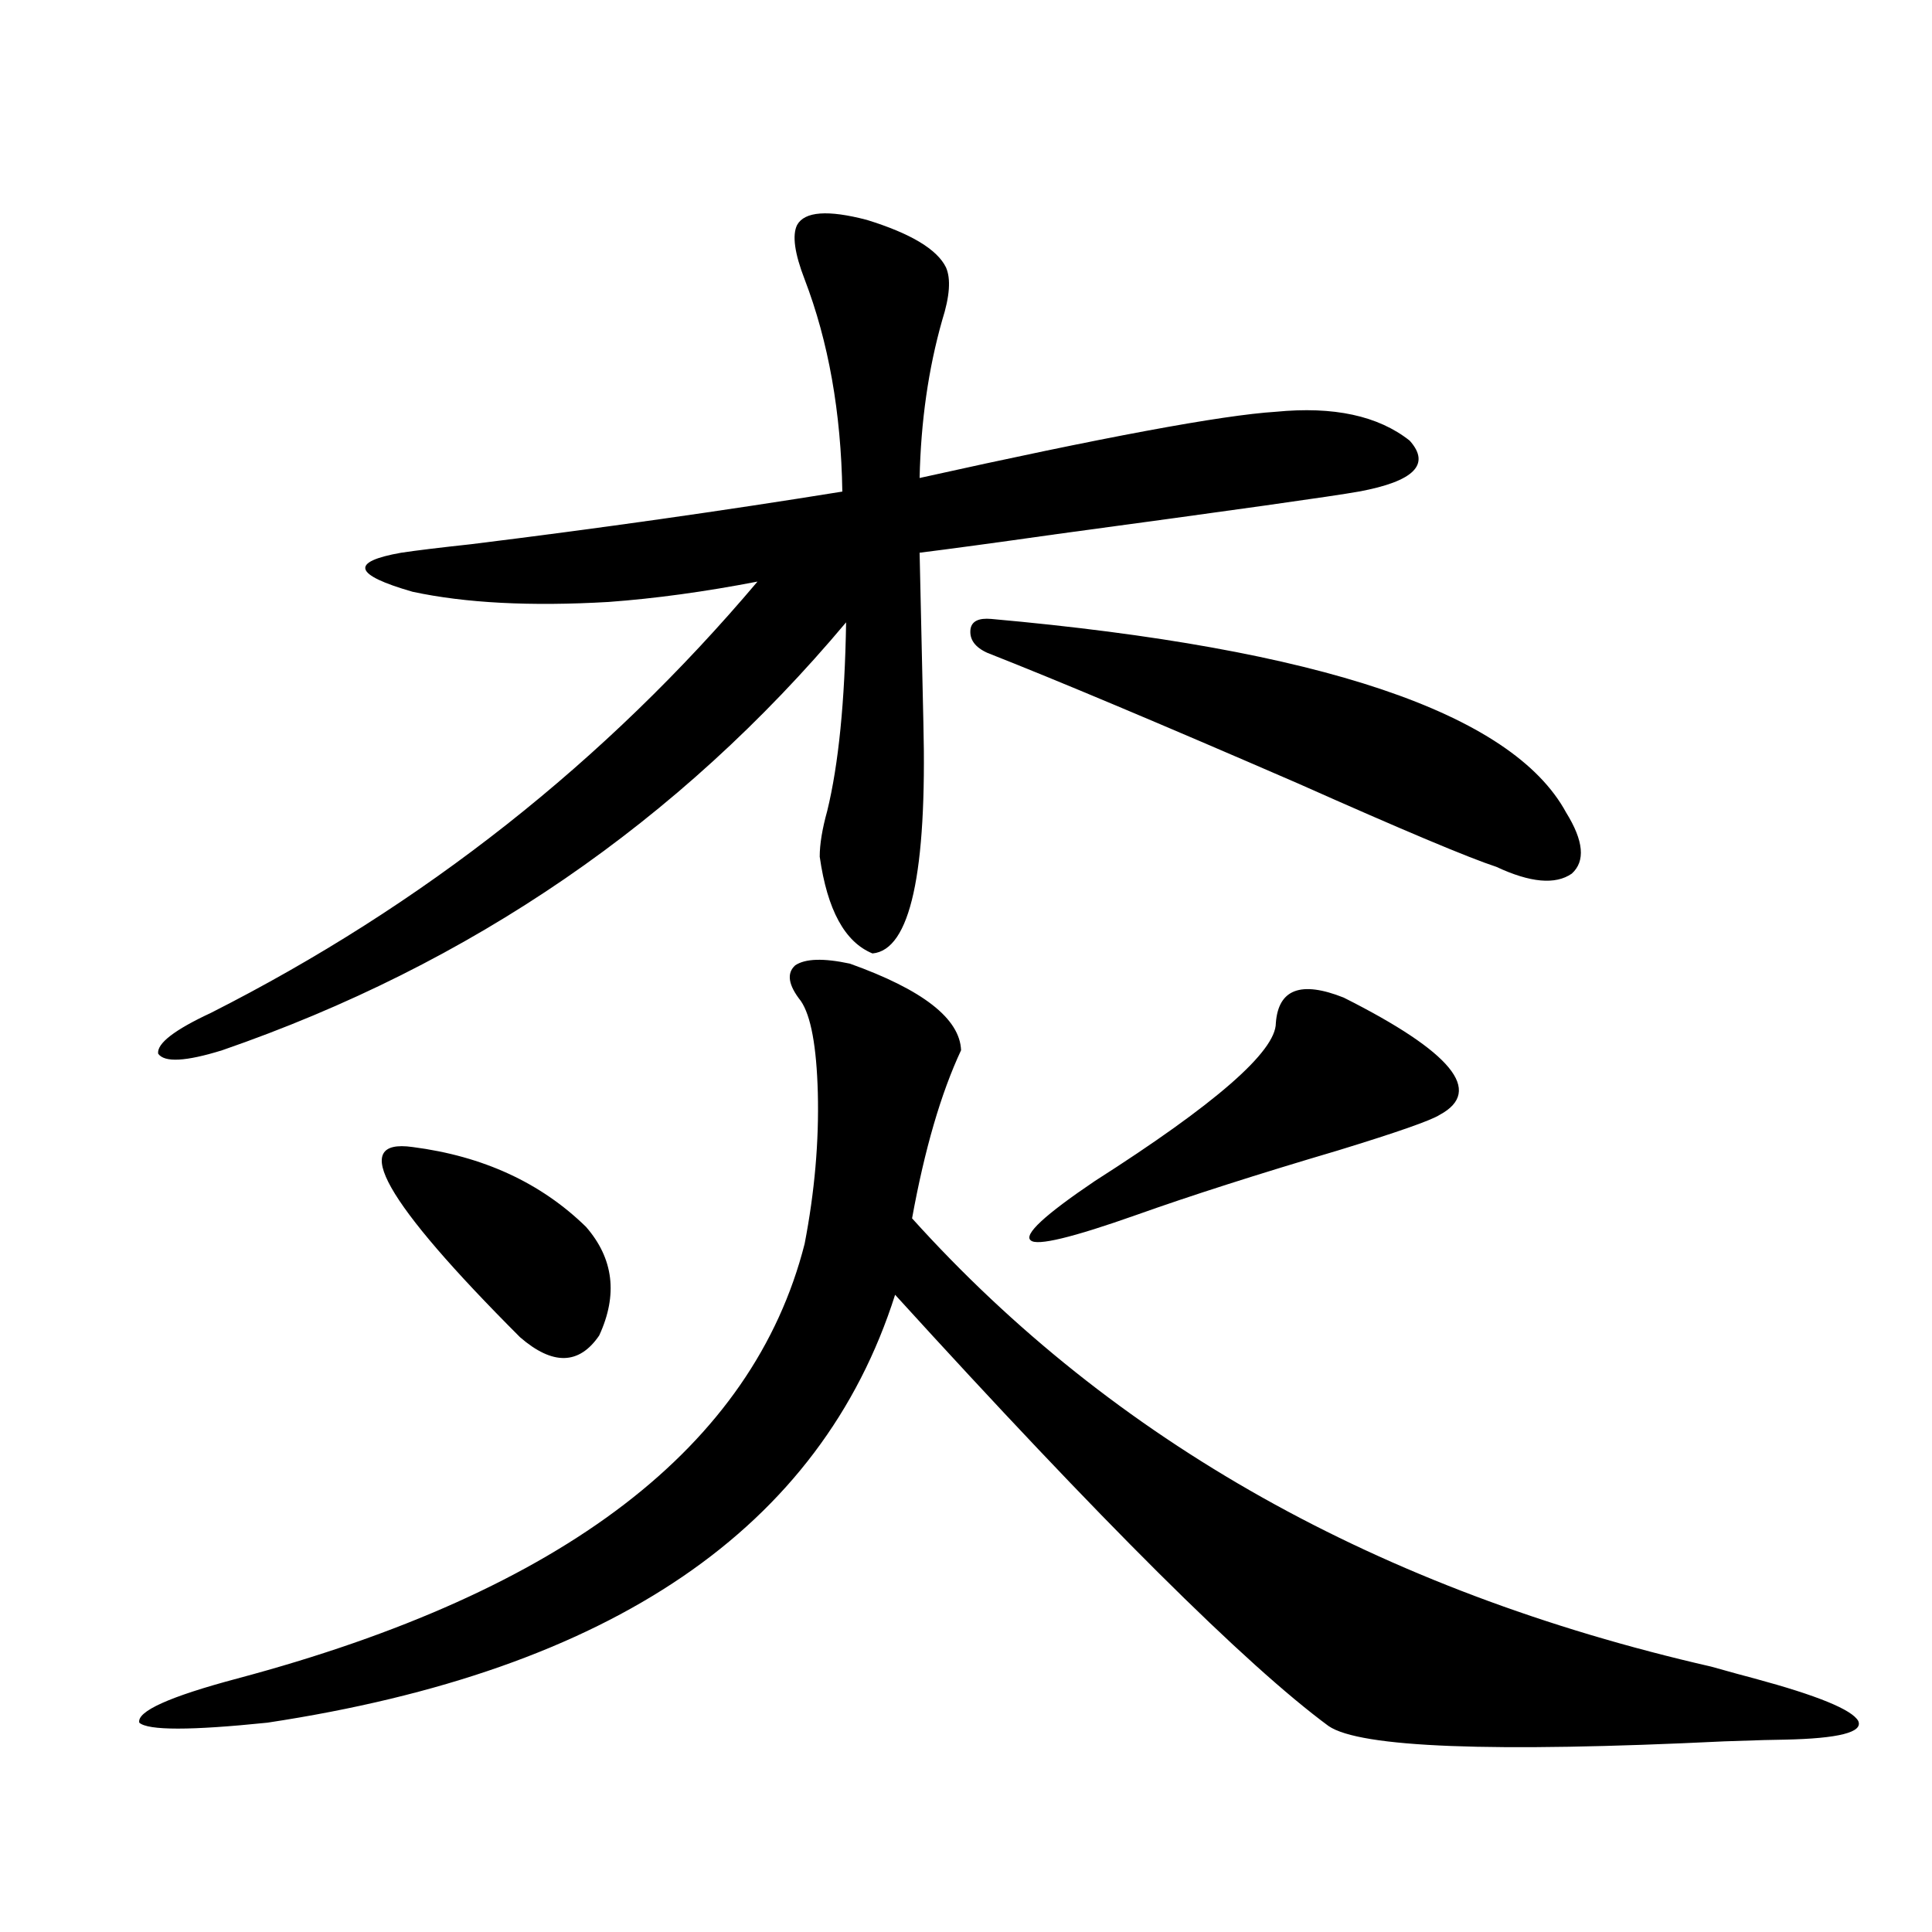
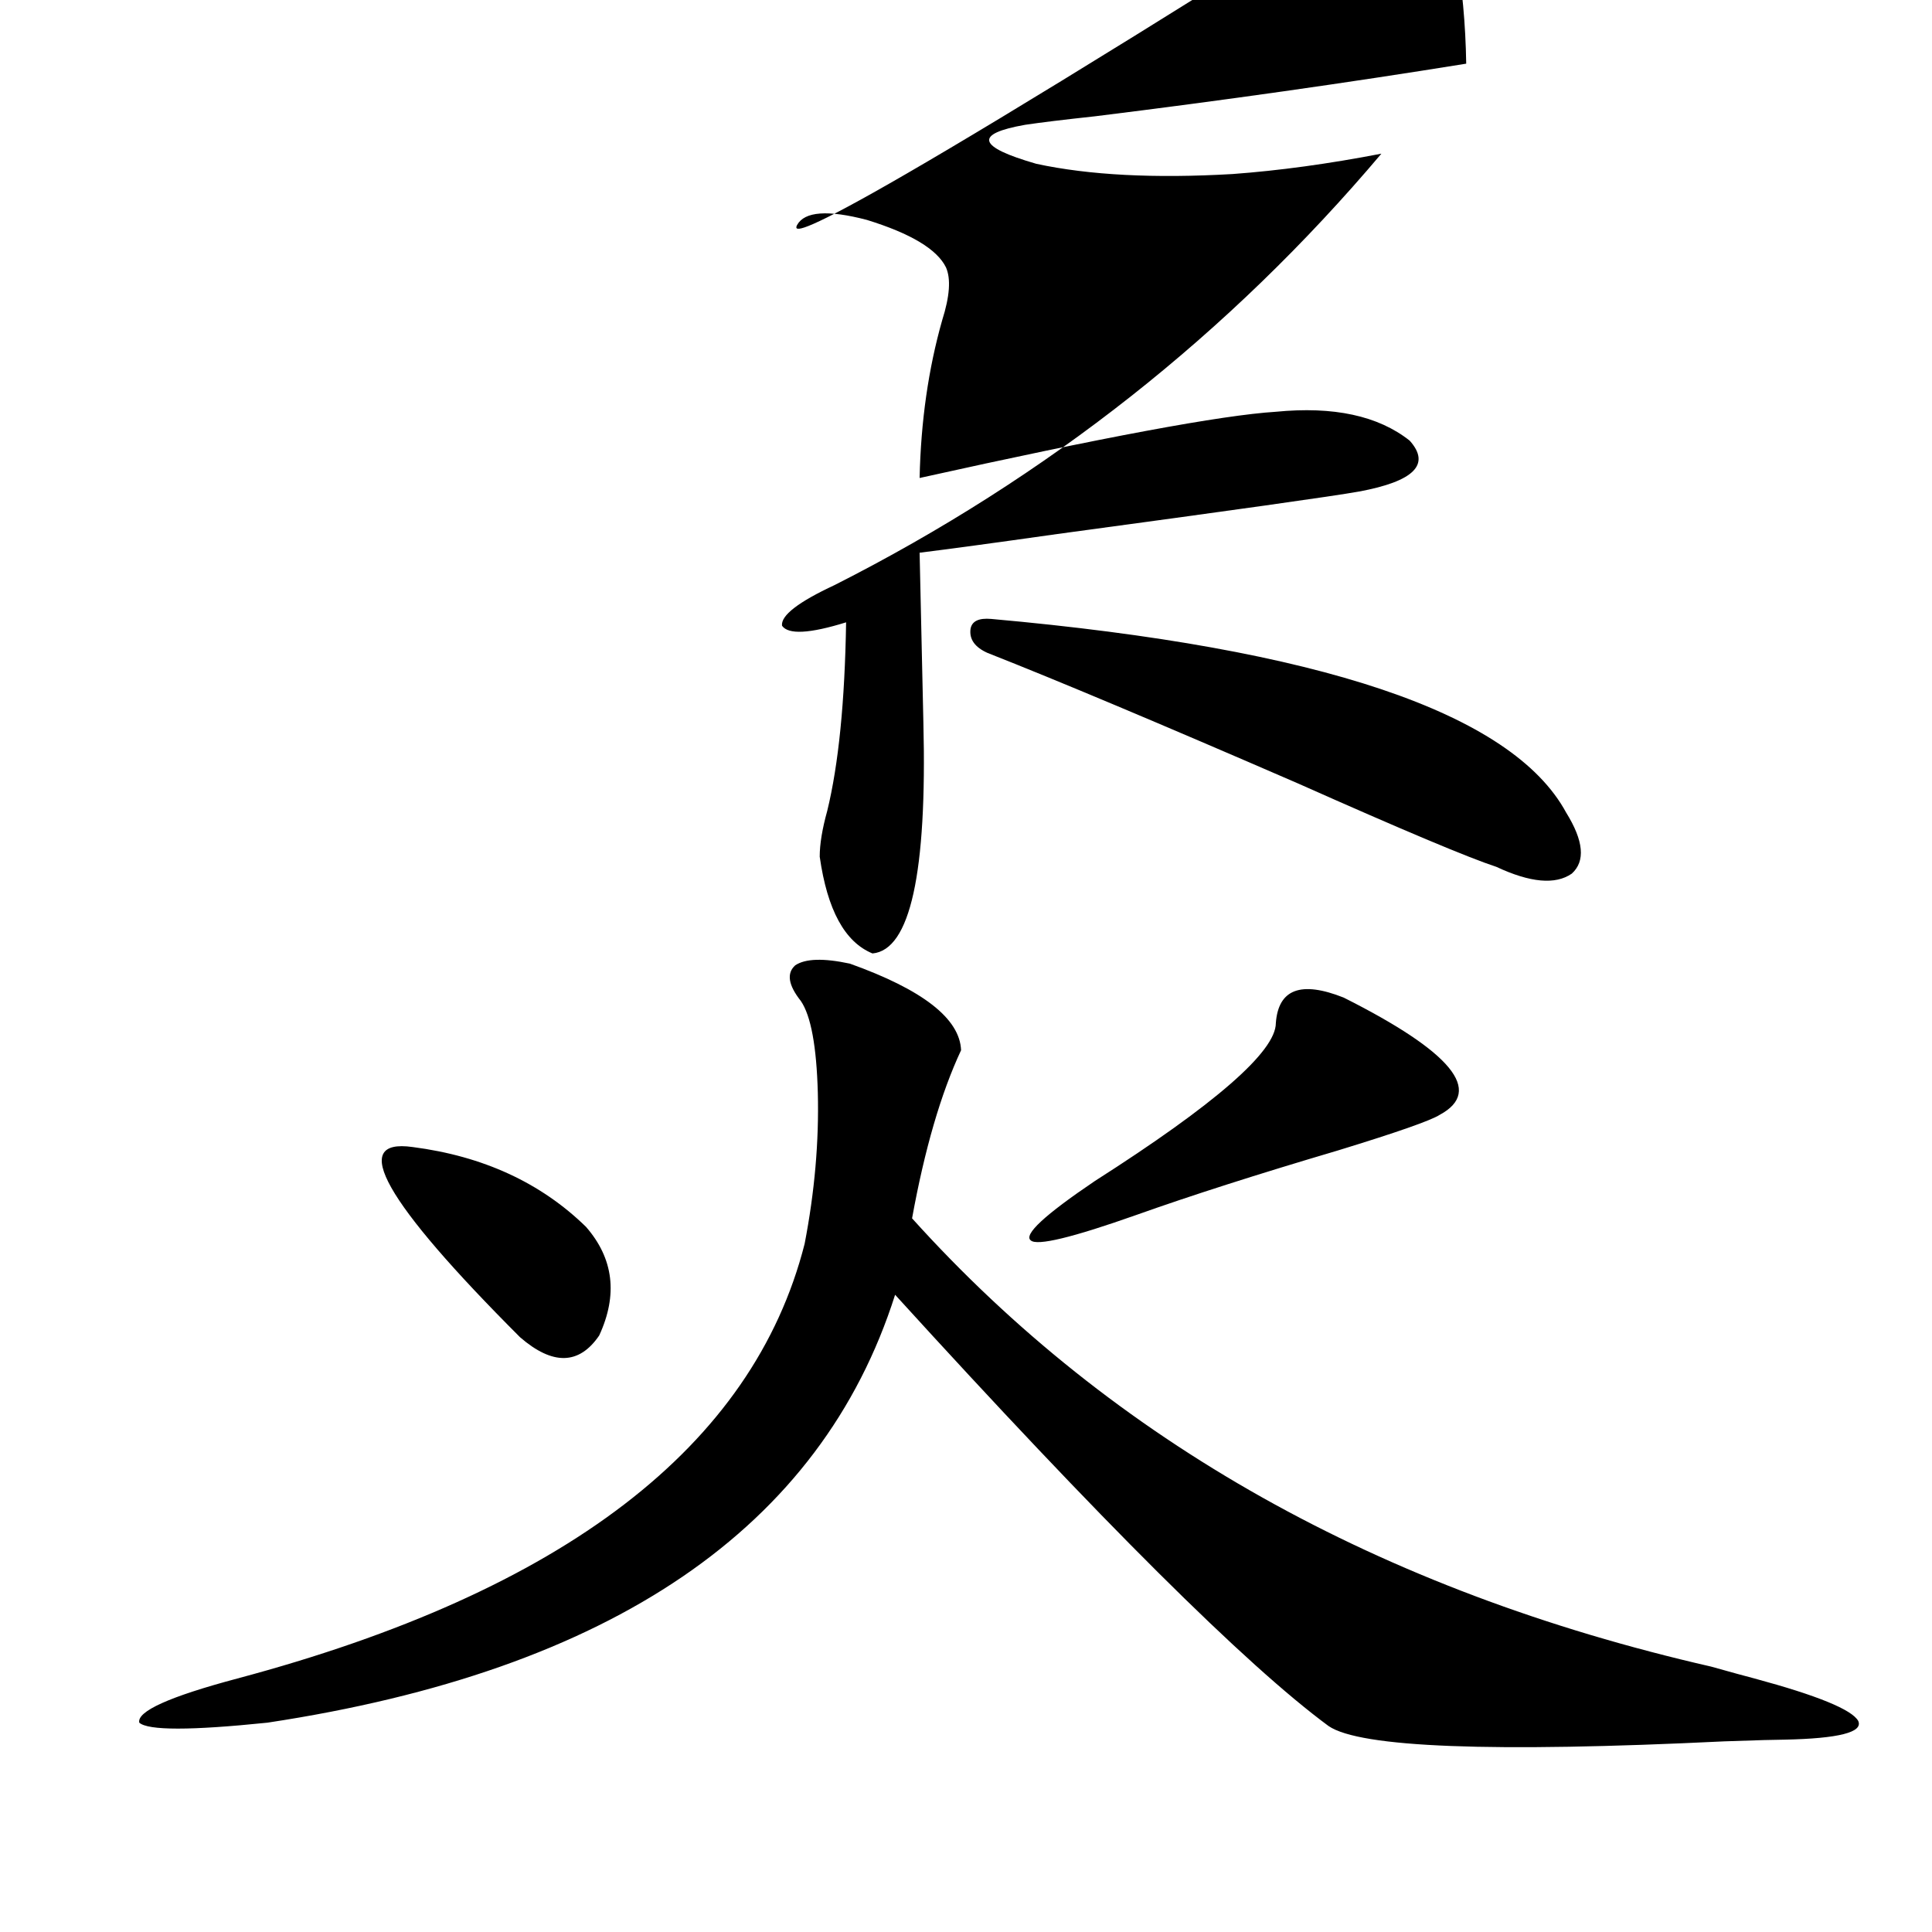
<svg xmlns="http://www.w3.org/2000/svg" version="1.1" id="图层_1" x="0px" y="0px" width="1000px" height="1000px" viewBox="0 0 1000 1000" enable-background="new 0 0 1000 1000" xml:space="preserve">
-   <path d="M439.892,498.777c37.713,13.486,56.904,28.428,57.56,44.824c-10.411,22.275-18.871,51.279-25.365,87.012  c104.053,115.439,241.945,192.783,413.648,232.031c10.396,2.926,17.881,4.972,22.438,6.152  c32.515,8.789,50.396,16.109,53.657,21.973c2.592,5.851-10.091,9.078-38.048,9.668c-3.902,0-14.313,0.289-31.219,0.879  c-120.332,5.851-188.623,3.214-204.873-7.91c-42.926-31.641-117.726-106.045-224.385-223.242  c-38.383,120.713-146.673,194.527-324.87,221.484c-39.679,4.093-61.797,4.093-66.34,0c-1.311-5.863,15.609-13.485,50.73-22.852  c169.097-45.112,266.976-120.107,293.651-225c5.198-26.943,7.47-53.022,6.829-78.223c-0.655-24.019-3.582-39.839-8.78-47.461  c-6.509-8.198-7.484-14.351-2.927-18.457C416.798,496.141,426.233,495.853,439.892,498.777z M412.575,116.453  c3.902-7.031,15.93-7.91,36.097-2.637c22.759,7.031,36.417,15.244,40.975,24.609c2.592,5.864,1.951,14.941-1.951,27.246  c-7.164,25.2-11.066,52.446-11.707,81.738c94.952-21.094,156.414-32.52,184.386-34.277c29.908-2.925,53.002,2.061,69.267,14.941  c11.052,12.305,2.271,21.094-26.341,26.367c-13.018,2.349-65.044,9.668-156.094,21.973c-33.17,4.697-56.919,7.91-71.218,9.668  l1.951,87.891c1.951,77.935-6.829,117.773-26.341,119.531c-14.313-5.85-23.414-22.549-27.316-50.098  c0-6.44,1.296-14.351,3.902-23.73c5.854-24.019,9.101-56.538,9.756-97.559C351.434,425.252,243.799,499.08,115.021,543.602  c-18.871,5.864-29.923,6.455-33.17,1.758c-0.655-5.273,8.445-12.305,27.316-21.094c109.906-55.659,204.218-130.078,282.92-223.242  c-27.316,5.273-53.017,8.789-77.071,10.547c-40.334,2.349-74.145,0.591-101.461-5.273c-30.578-8.789-32.529-15.518-5.854-20.215  c7.805-1.167,19.832-2.637,36.097-4.395c66.34-8.198,130.394-17.275,192.19-27.246c-0.655-41.006-7.164-77.632-19.512-109.863  C411.265,131.106,409.969,121.727,412.575,116.453z M213.556,593.699c36.417,4.697,66.34,18.457,89.754,41.309  c14.299,16.411,16.585,35.156,6.829,56.25c-10.411,15.244-24.069,15.532-40.975,0.879  C198.922,621.824,180.386,589.017,213.556,593.699z M513.061,320.359c170.393,15.244,269.582,48.643,297.554,100.195  c9.101,14.653,10.076,25.2,2.927,31.641c-8.46,5.864-21.463,4.697-39.023-3.516c-14.313-4.683-48.459-19.033-102.437-43.066  c-71.553-31.05-125.21-53.613-160.972-67.676c-6.509-2.925-9.436-7.031-8.78-12.305C502.97,321.541,506.552,319.783,513.061,320.359  z M695.495,516.355c55.929,28.125,72.514,48.34,49.755,60.645c-4.558,2.939-22.118,9.092-52.682,18.457  c-41.63,12.305-76.431,23.442-104.388,33.398c-33.17,11.729-51.386,16.123-54.633,13.184c-3.902-2.925,7.149-13.184,33.17-30.762  c62.438-39.839,93.656-67.085,93.656-81.738C661.67,511.961,673.377,507.566,695.495,516.355z" />
+   <path d="M439.892,498.777c37.713,13.486,56.904,28.428,57.56,44.824c-10.411,22.275-18.871,51.279-25.365,87.012  c104.053,115.439,241.945,192.783,413.648,232.031c10.396,2.926,17.881,4.972,22.438,6.152  c32.515,8.789,50.396,16.109,53.657,21.973c2.592,5.851-10.091,9.078-38.048,9.668c-3.902,0-14.313,0.289-31.219,0.879  c-120.332,5.851-188.623,3.214-204.873-7.91c-42.926-31.641-117.726-106.045-224.385-223.242  c-38.383,120.713-146.673,194.527-324.87,221.484c-39.679,4.093-61.797,4.093-66.34,0c-1.311-5.863,15.609-13.485,50.73-22.852  c169.097-45.112,266.976-120.107,293.651-225c5.198-26.943,7.47-53.022,6.829-78.223c-0.655-24.019-3.582-39.839-8.78-47.461  c-6.509-8.198-7.484-14.351-2.927-18.457C416.798,496.141,426.233,495.853,439.892,498.777z M412.575,116.453  c3.902-7.031,15.93-7.91,36.097-2.637c22.759,7.031,36.417,15.244,40.975,24.609c2.592,5.864,1.951,14.941-1.951,27.246  c-7.164,25.2-11.066,52.446-11.707,81.738c94.952-21.094,156.414-32.52,184.386-34.277c29.908-2.925,53.002,2.061,69.267,14.941  c11.052,12.305,2.271,21.094-26.341,26.367c-13.018,2.349-65.044,9.668-156.094,21.973c-33.17,4.697-56.919,7.91-71.218,9.668  l1.951,87.891c1.951,77.935-6.829,117.773-26.341,119.531c-14.313-5.85-23.414-22.549-27.316-50.098  c0-6.44,1.296-14.351,3.902-23.73c5.854-24.019,9.101-56.538,9.756-97.559c-18.871,5.864-29.923,6.455-33.17,1.758c-0.655-5.273,8.445-12.305,27.316-21.094c109.906-55.659,204.218-130.078,282.92-223.242  c-27.316,5.273-53.017,8.789-77.071,10.547c-40.334,2.349-74.145,0.591-101.461-5.273c-30.578-8.789-32.529-15.518-5.854-20.215  c7.805-1.167,19.832-2.637,36.097-4.395c66.34-8.198,130.394-17.275,192.19-27.246c-0.655-41.006-7.164-77.632-19.512-109.863  C411.265,131.106,409.969,121.727,412.575,116.453z M213.556,593.699c36.417,4.697,66.34,18.457,89.754,41.309  c14.299,16.411,16.585,35.156,6.829,56.25c-10.411,15.244-24.069,15.532-40.975,0.879  C198.922,621.824,180.386,589.017,213.556,593.699z M513.061,320.359c170.393,15.244,269.582,48.643,297.554,100.195  c9.101,14.653,10.076,25.2,2.927,31.641c-8.46,5.864-21.463,4.697-39.023-3.516c-14.313-4.683-48.459-19.033-102.437-43.066  c-71.553-31.05-125.21-53.613-160.972-67.676c-6.509-2.925-9.436-7.031-8.78-12.305C502.97,321.541,506.552,319.783,513.061,320.359  z M695.495,516.355c55.929,28.125,72.514,48.34,49.755,60.645c-4.558,2.939-22.118,9.092-52.682,18.457  c-41.63,12.305-76.431,23.442-104.388,33.398c-33.17,11.729-51.386,16.123-54.633,13.184c-3.902-2.925,7.149-13.184,33.17-30.762  c62.438-39.839,93.656-67.085,93.656-81.738C661.67,511.961,673.377,507.566,695.495,516.355z" />
</svg>